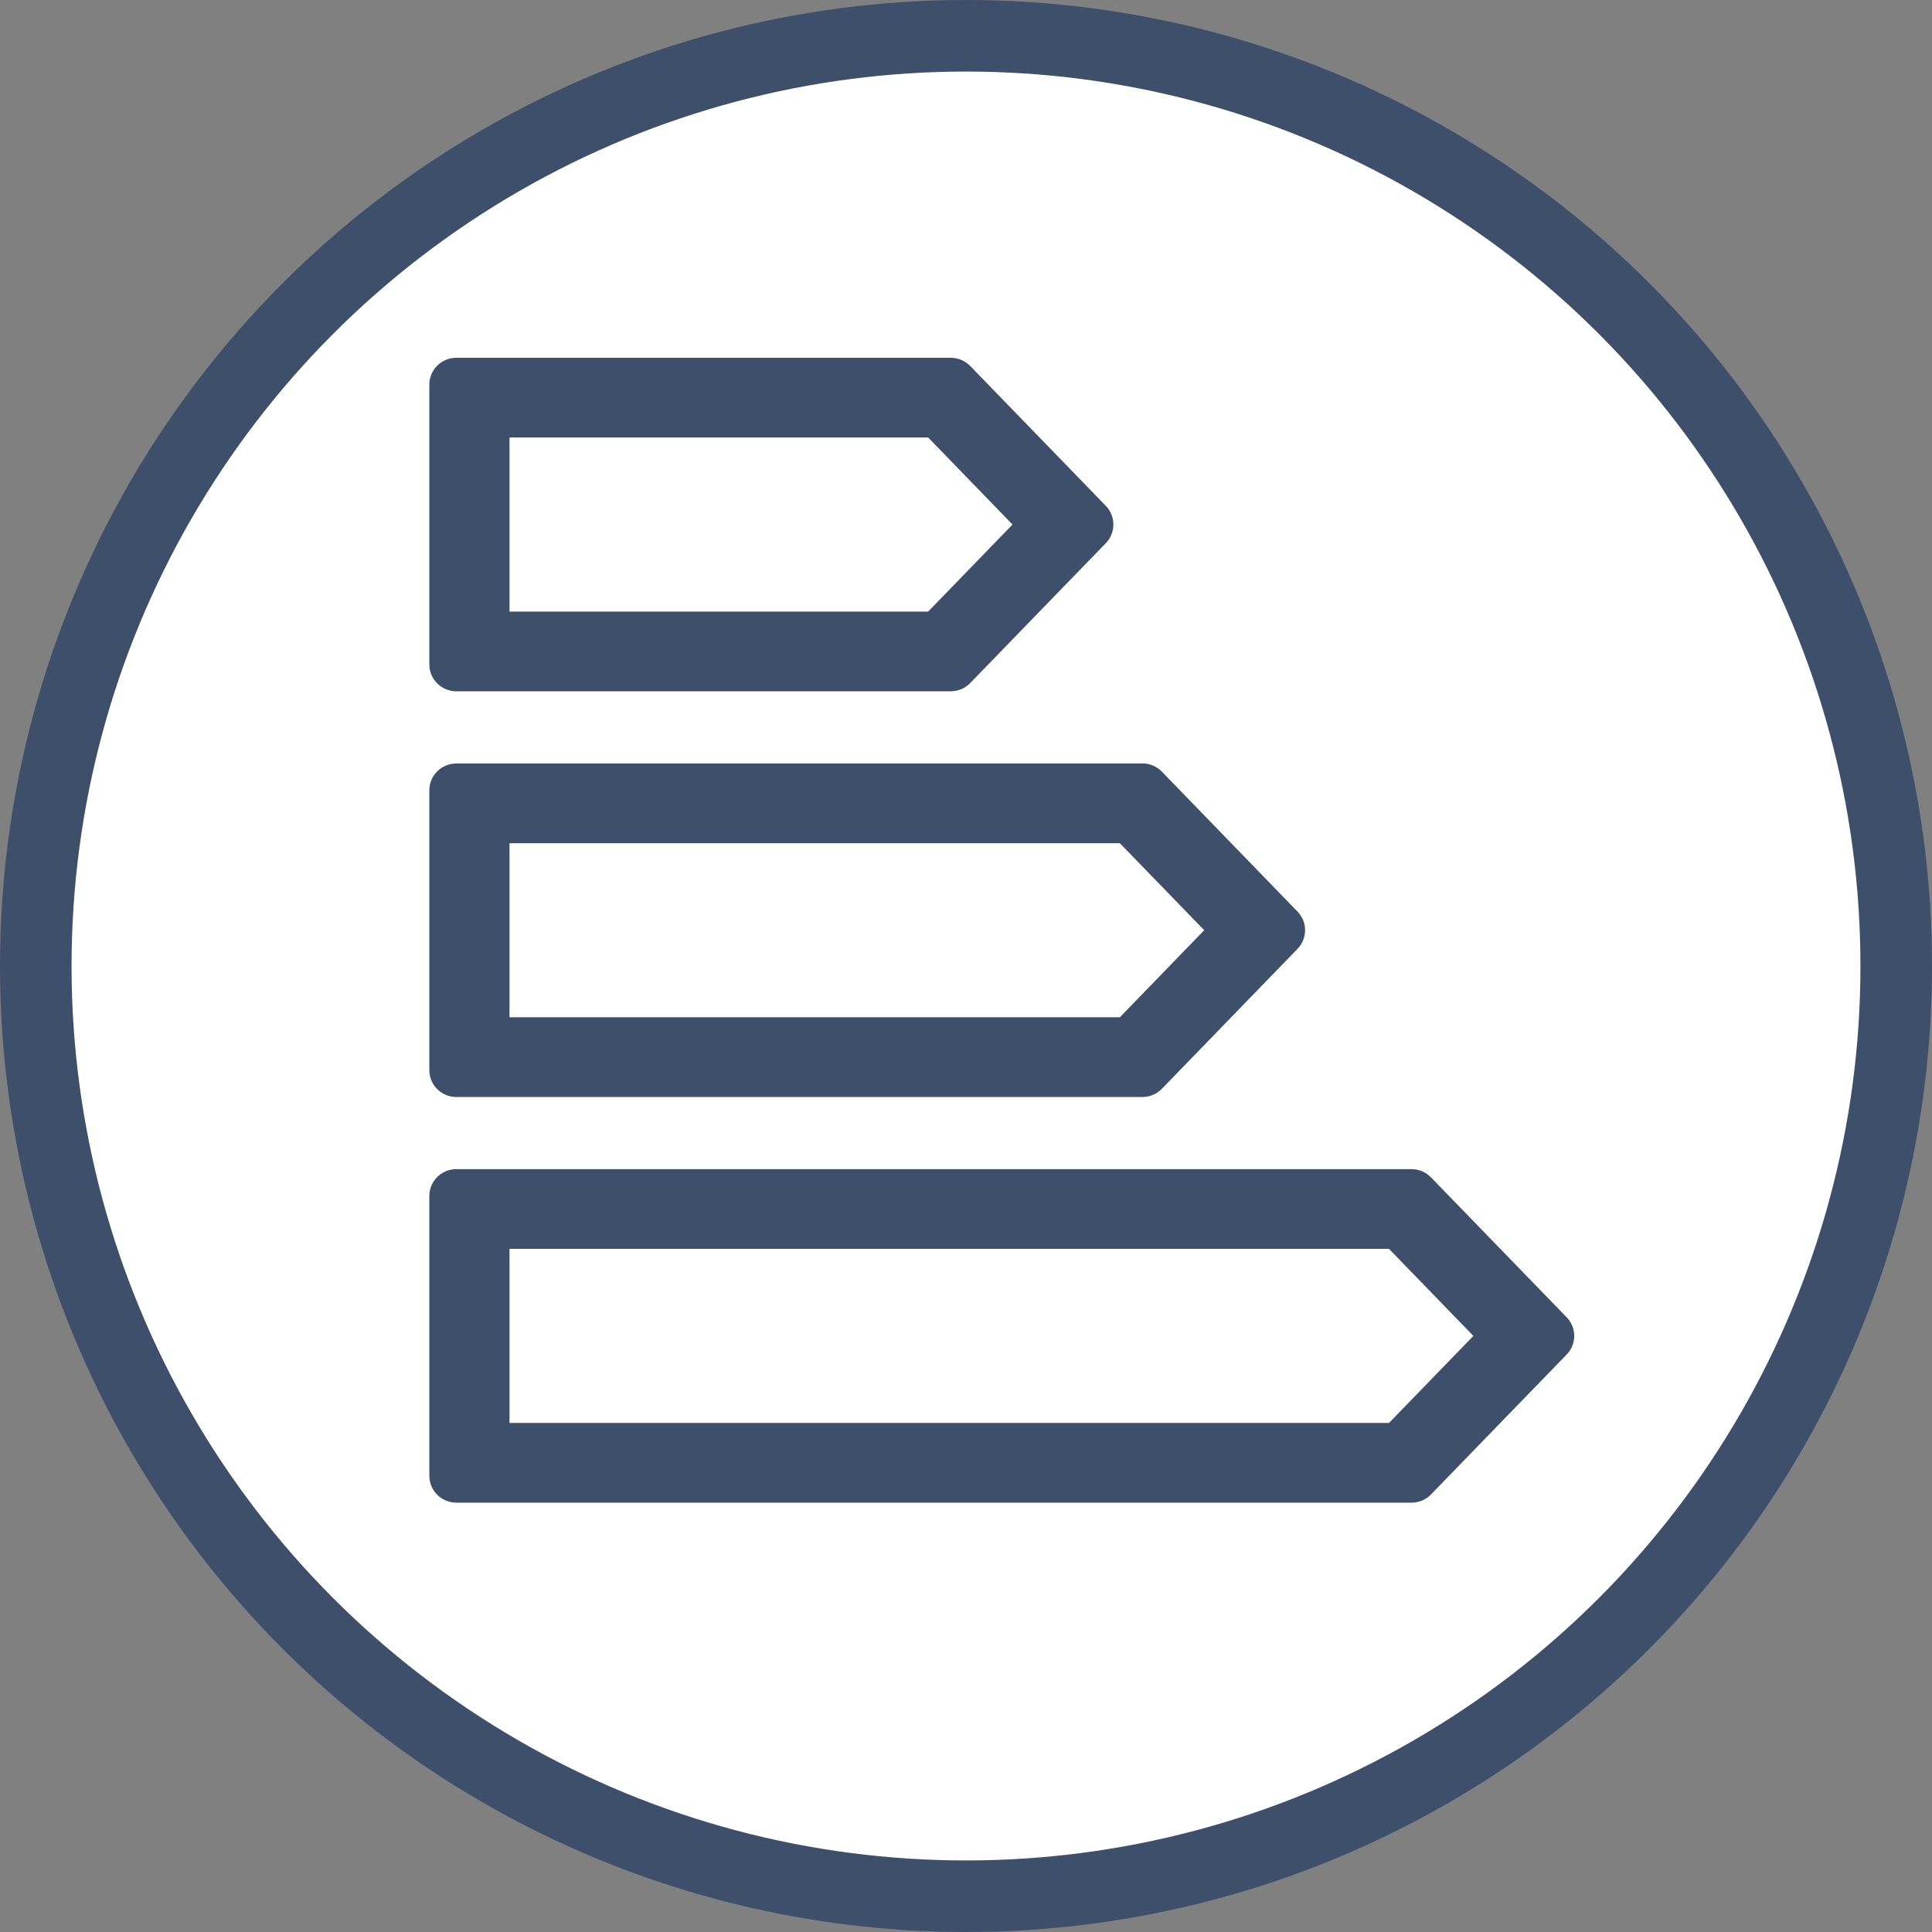
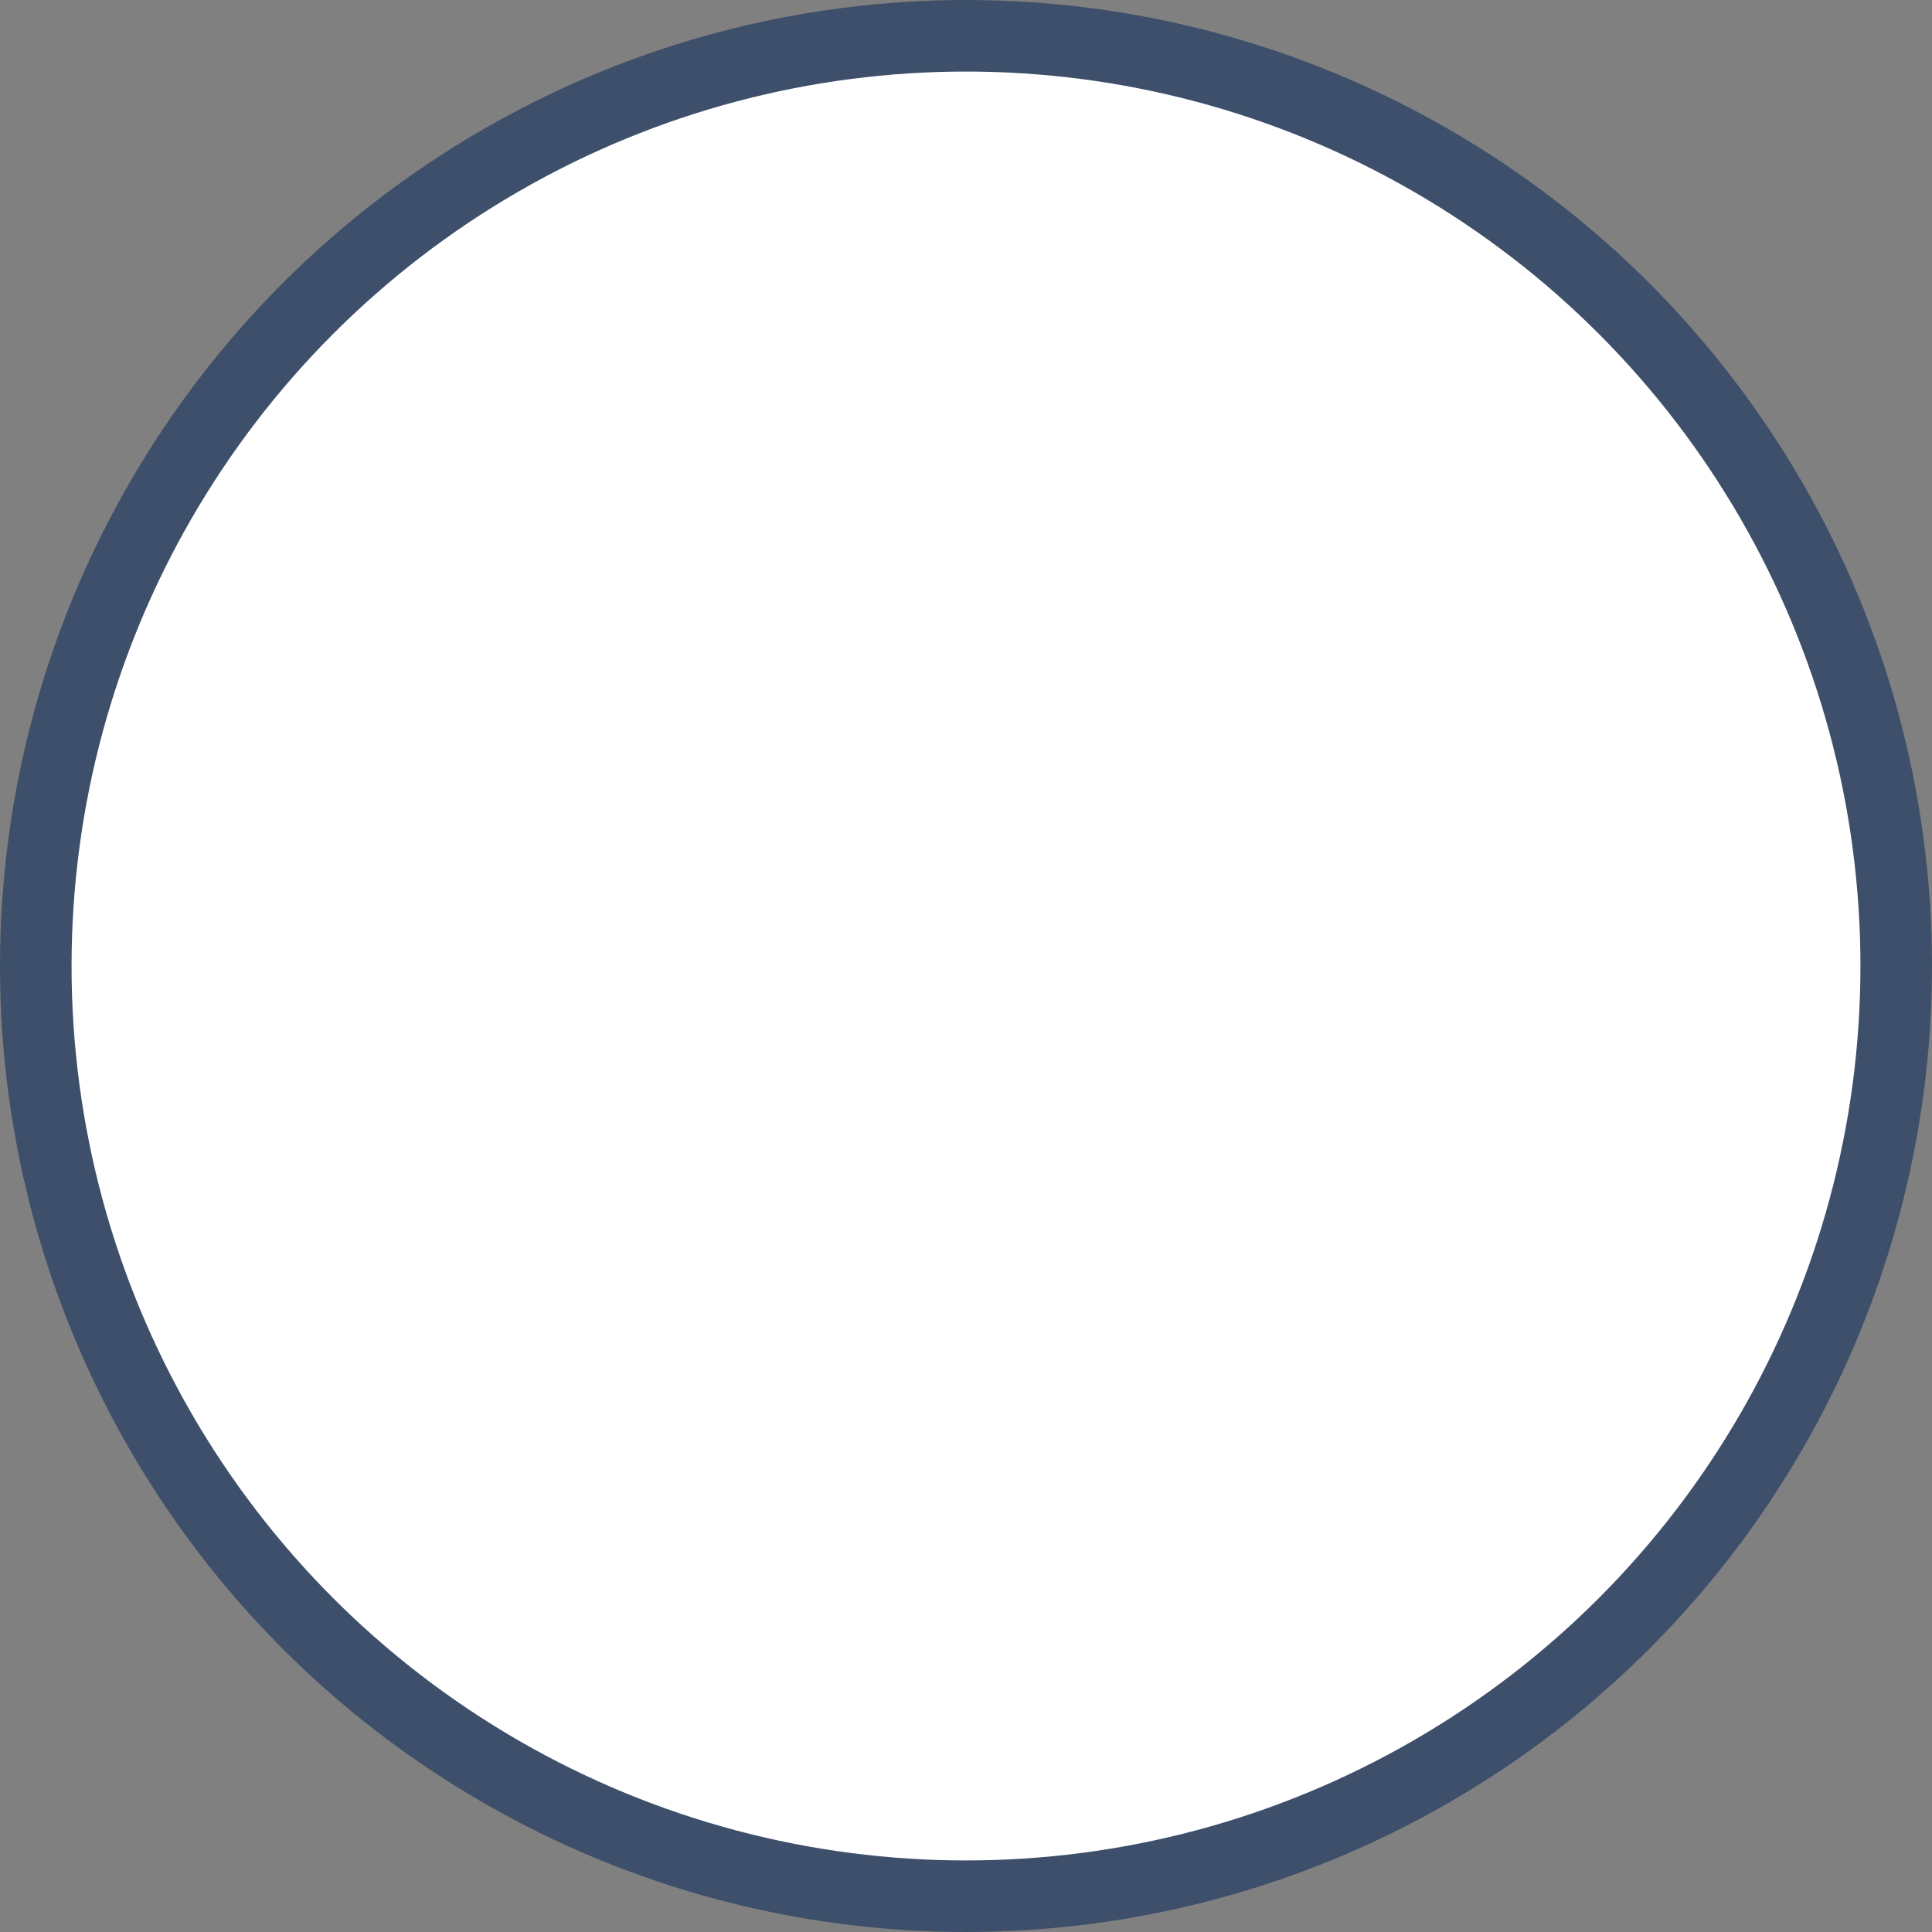
<svg xmlns="http://www.w3.org/2000/svg" width="54" height="54" viewBox="0 0 54 54" fill="none">
  <rect x="0" y="0" width="54" height="54" fill="#808080" stroke="none" />
  <circle cx="27" cy="27" r="26" fill="white" stroke="#3D4F6A" stroke-width="2" />
-   <path d="M25.942 12.228L28.3 14.661L25.942 17.094H14.241V12.228H25.942ZM12.755 10C12.338 10 12 10.336 12 10.751V18.572C12 18.986 12.338 19.322 12.755 19.322H26.574C26.779 19.322 26.975 19.239 27.117 19.092L30.908 15.182C31.19 14.891 31.19 14.431 30.908 14.139L27.118 10.23C26.975 10.083 26.779 10 26.575 10H12.755Z" fill="#3D4F6A" />
-   <path d="M31.3 23.568L33.658 26L31.3 28.433H14.241V23.568H31.3ZM31.932 21.34H12.755C12.338 21.34 12 21.675 12 22.09V29.911C12 30.325 12.338 30.662 12.755 30.662H31.932C32.137 30.662 32.333 30.578 32.475 30.432L36.266 26.521C36.548 26.23 36.548 25.771 36.266 25.479L32.475 21.568C32.332 21.422 32.137 21.338 31.932 21.338V21.34Z" fill="#3D4F6A" />
-   <path d="M38.823 34.906L41.181 37.339L38.823 39.772H14.241V34.906H38.823ZM39.455 32.678H12.755C12.338 32.678 12 33.014 12 33.428V41.249C12 41.664 12.338 42 12.755 42H39.455C39.659 42 39.856 41.917 39.997 41.77L43.788 37.86C44.071 37.569 44.071 37.109 43.788 36.818L39.997 32.908C39.855 32.761 39.659 32.678 39.455 32.678Z" fill="#3D4F6A" />
</svg>